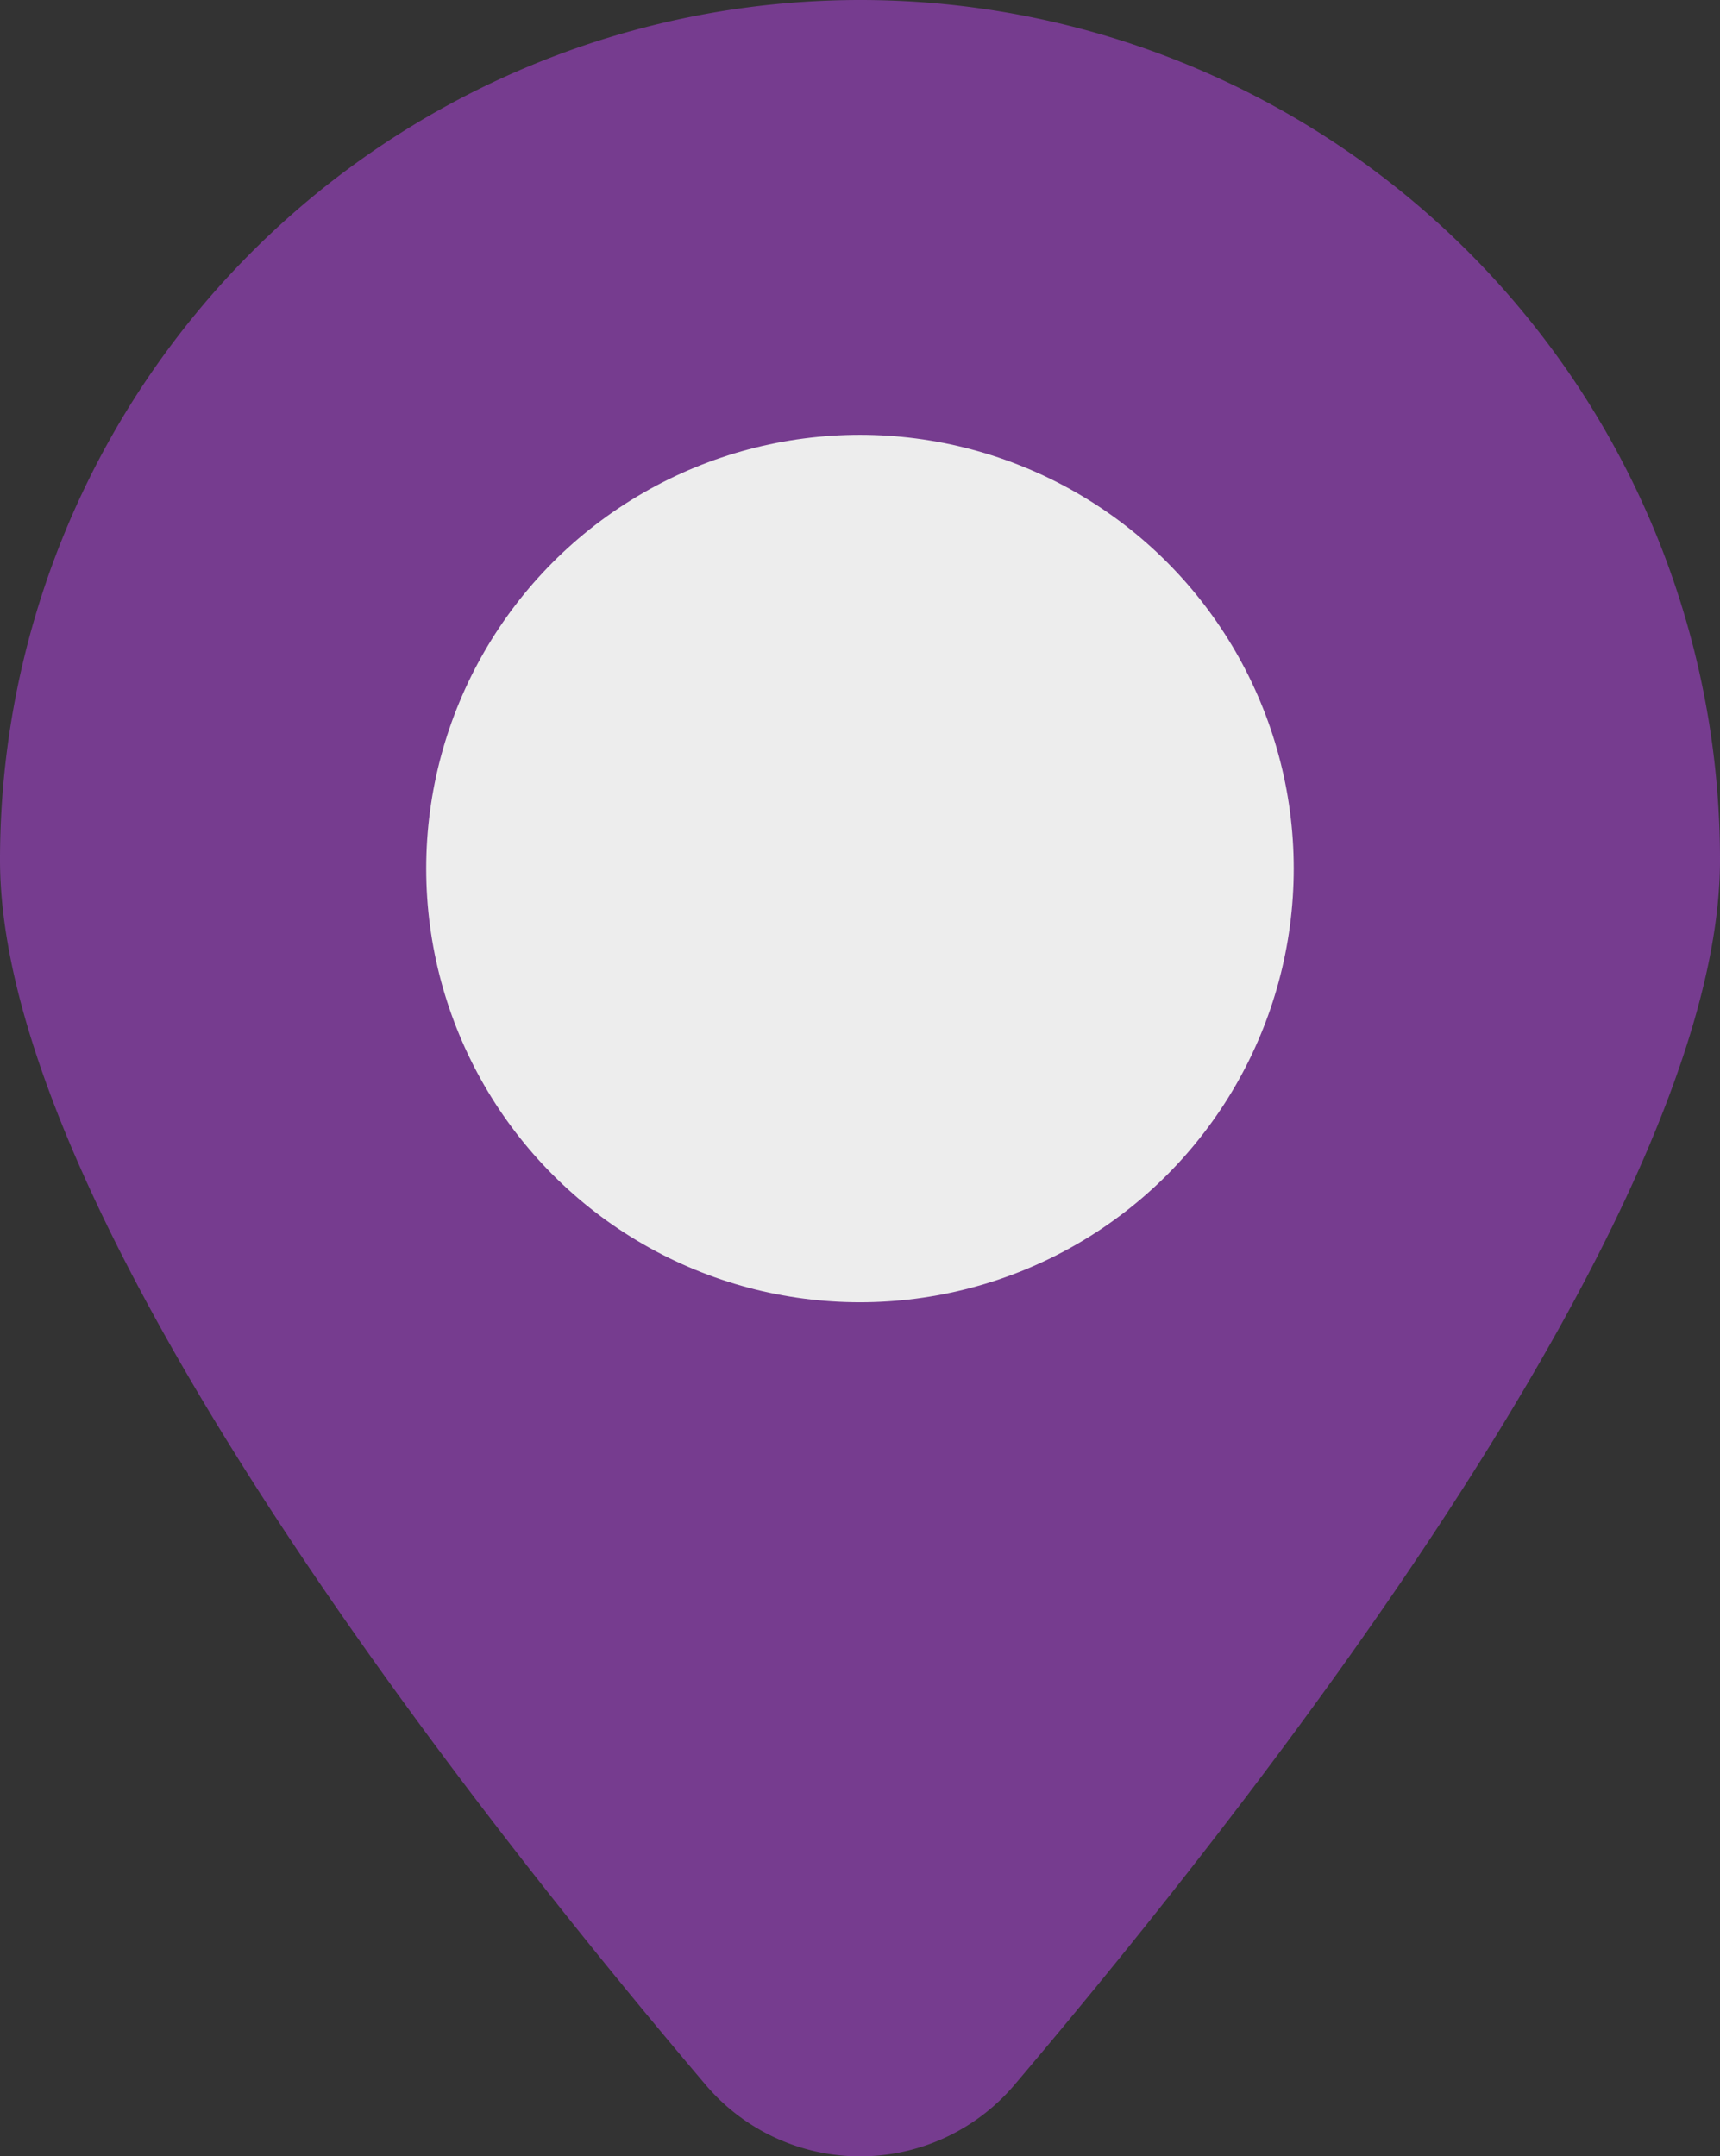
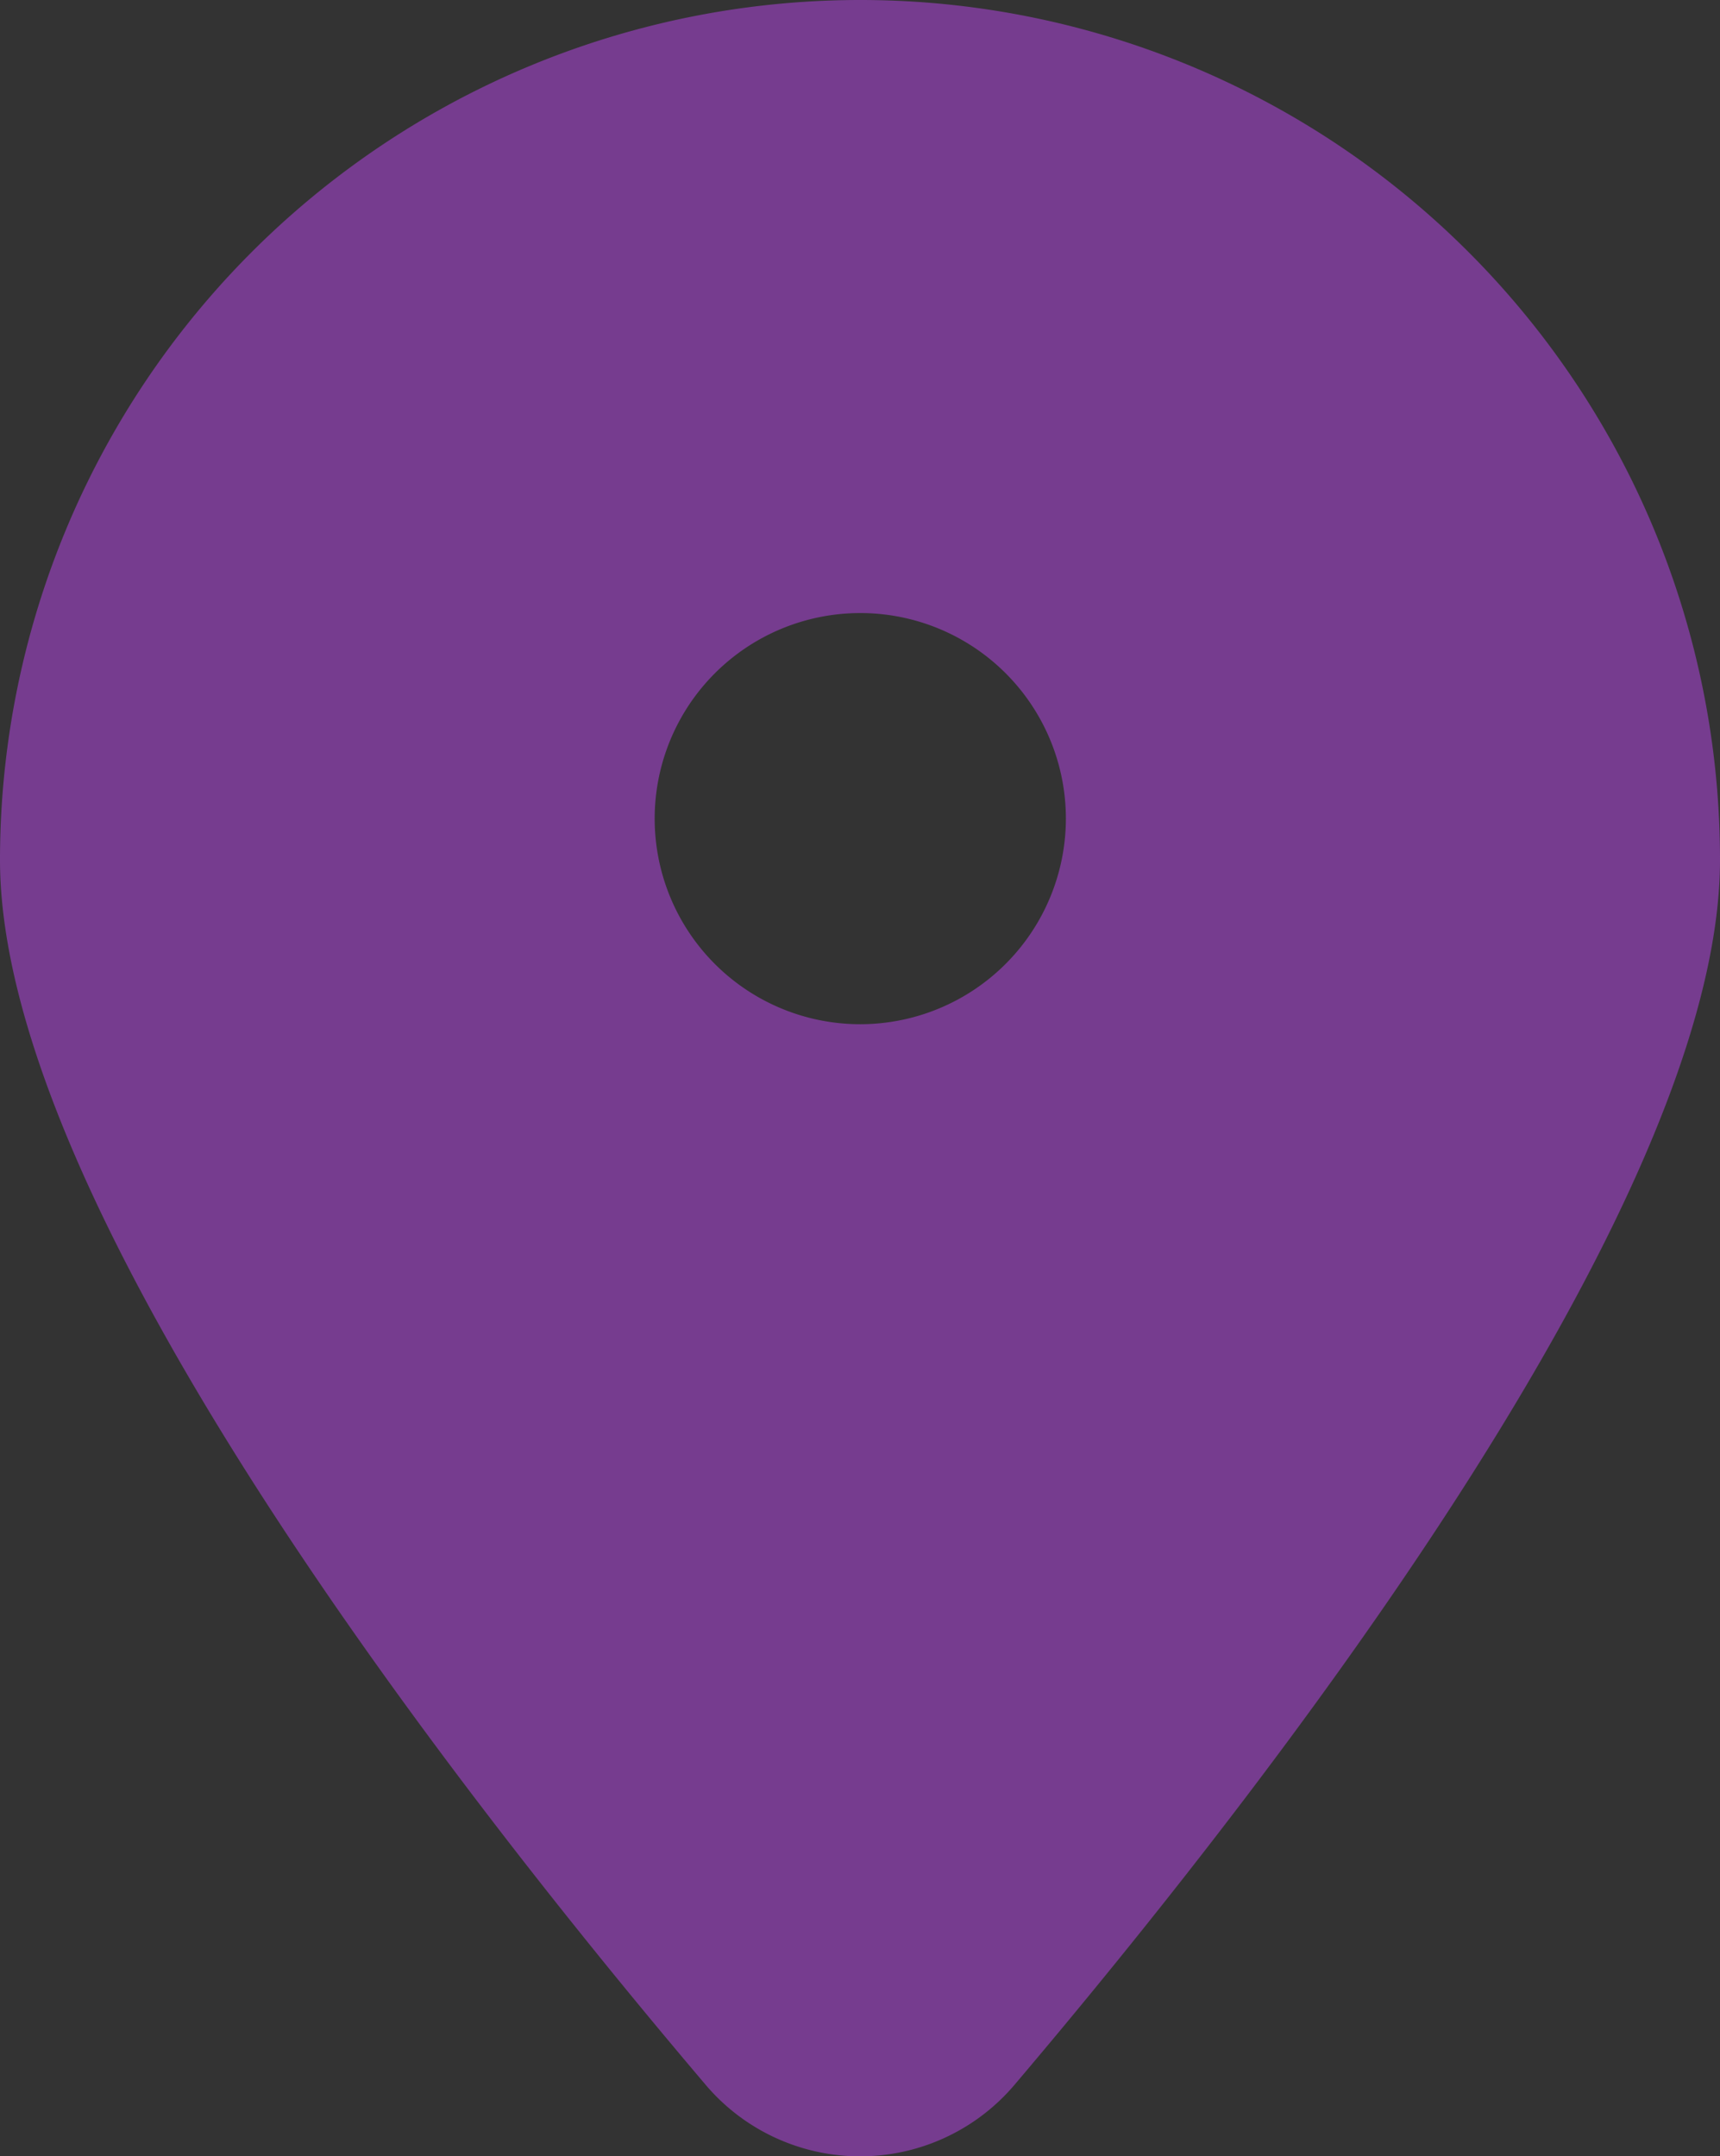
<svg xmlns="http://www.w3.org/2000/svg" width="21.809" height="27.344" viewBox="0 0 21.809 27.344">
  <rect x="0" y="0" width="21.809" height="27.344" fill="#333333" stroke="none" />
  <g transform="translate(-1245 -492.201)">
    <path d="M20.348,39.635A10.905,10.905,0,0,0,9.443,50.54c0,4.4,5.811,11.836,8.949,15.534a2.567,2.567,0,0,0,3.913,0c3.138-3.7,8.947-11.139,8.947-15.534a10.9,10.9,0,0,0-10.9-10.905m0,12.988a2.607,2.607,0,1,1,2.606-2.607,2.61,2.61,0,0,1-2.606,2.607" transform="translate(1235.557 452.566)" fill="#b947eb" opacity="0.504" />
-     <circle cx="5.5" cy="5.5" r="5.5" transform="translate(1250.404 497.715)" fill="#ededed" />
  </g>
</svg>